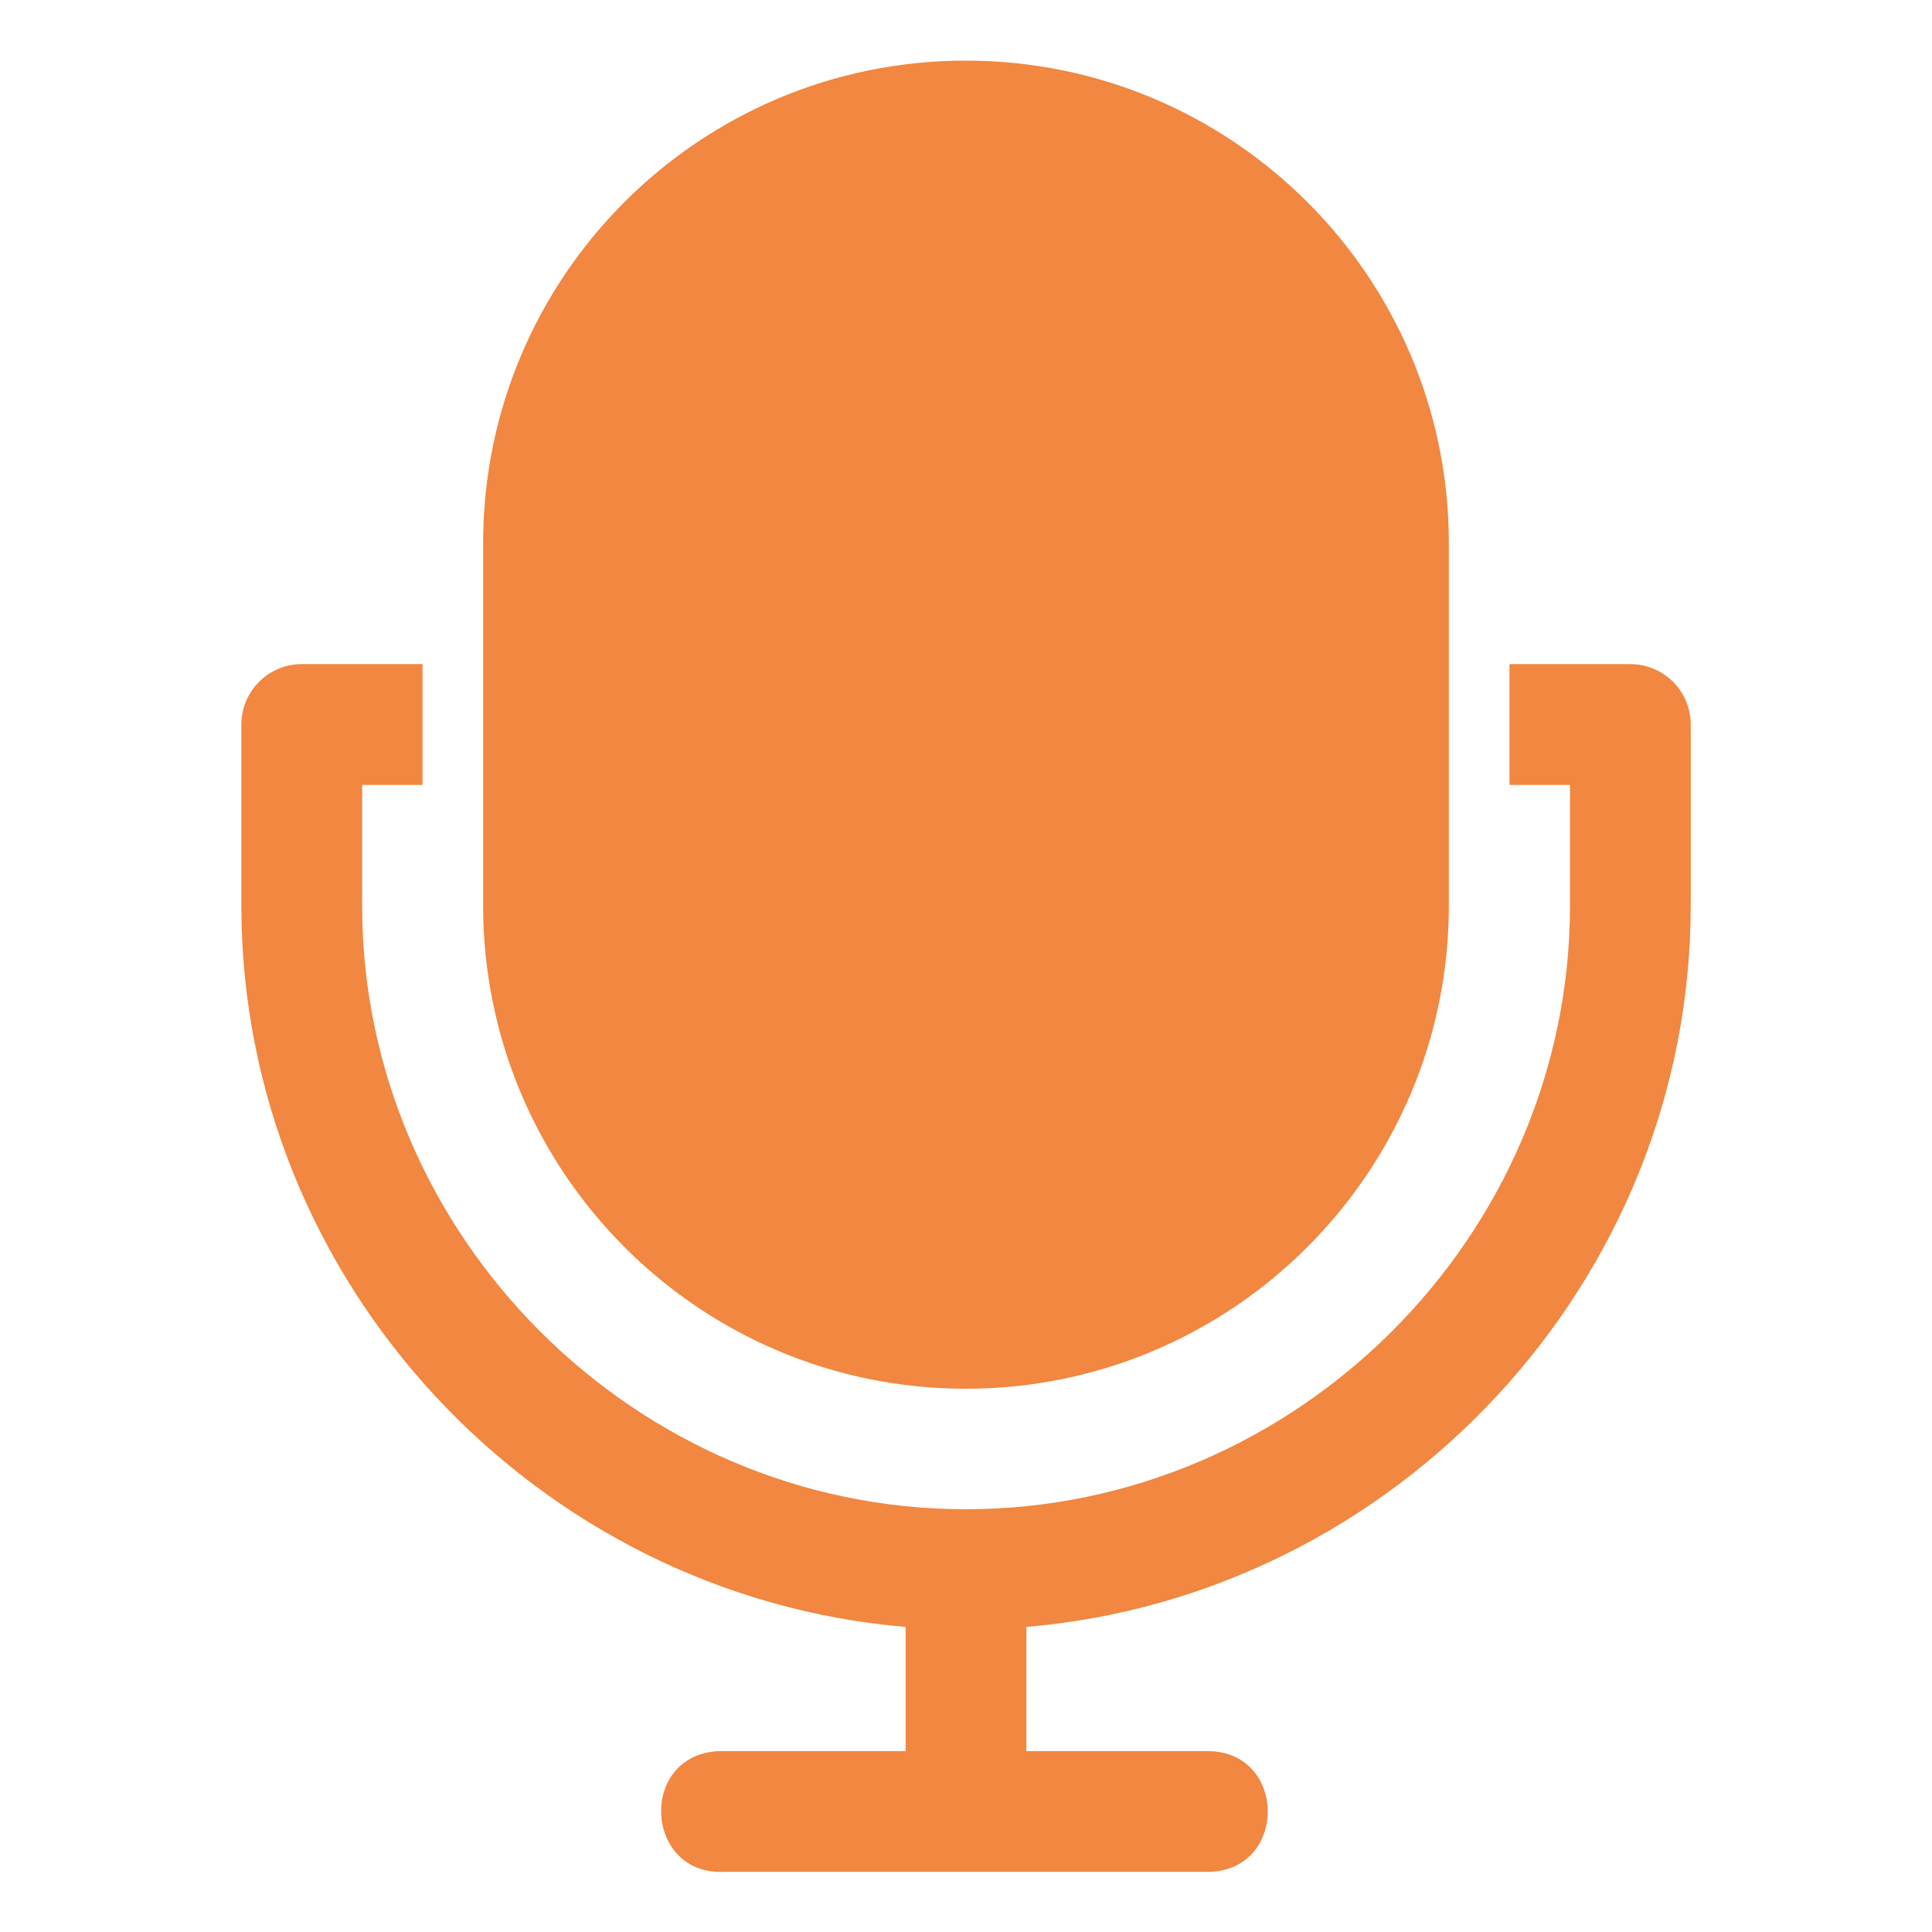
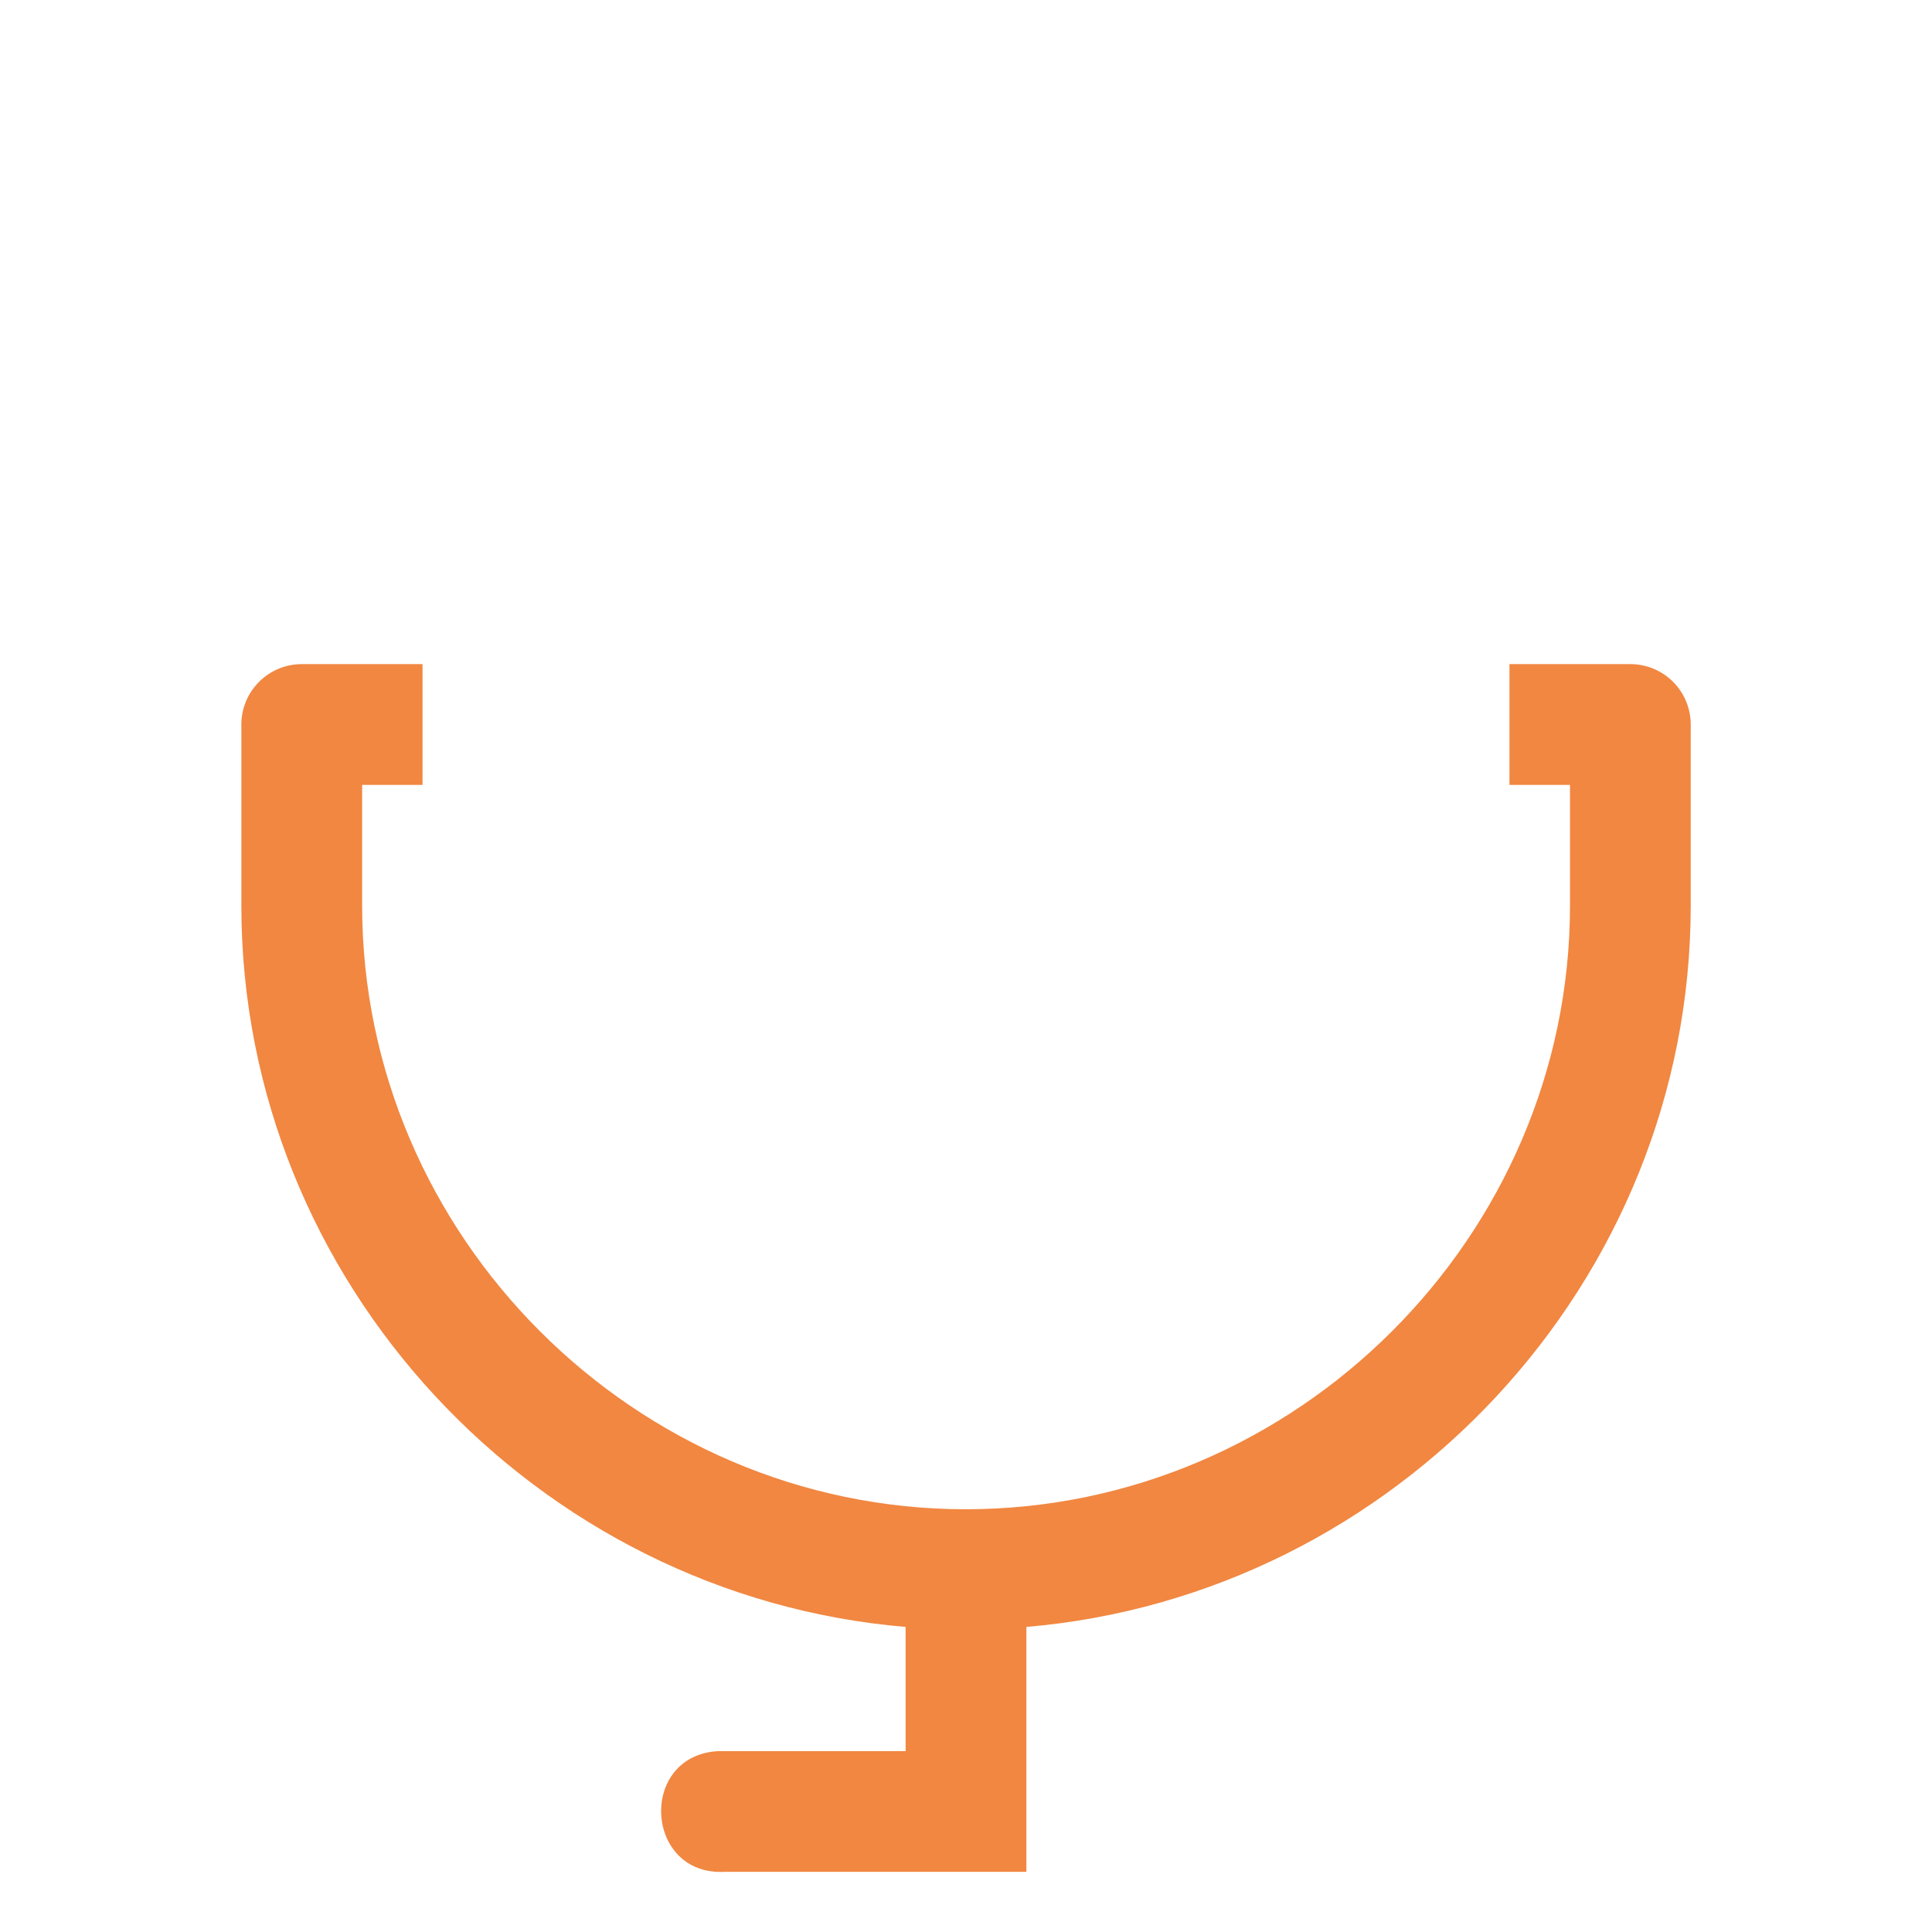
<svg xmlns="http://www.w3.org/2000/svg" width="43" height="43" viewBox="0 0 43 43" fill="none">
-   <path d="M21.495 1.349C15.563 1.349 10.753 6.159 10.753 12.091V20.156C10.753 26.088 15.563 30.909 21.495 30.909C27.427 30.909 32.247 26.088 32.247 20.156V12.091C32.247 6.159 27.427 1.349 21.495 1.349Z" fill="#F18741" />
-   <path d="M6.716 14.781C6.36 14.781 6.018 14.923 5.766 15.175C5.514 15.427 5.372 15.768 5.372 16.125V20.156C5.372 28.539 11.938 35.518 20.156 36.21V38.974H15.991C14.199 39.066 14.338 41.754 16.13 41.661H26.872C28.664 41.661 28.664 38.974 26.872 38.974H22.844V36.21C31.058 35.514 37.63 28.543 37.63 20.156V16.125C37.63 15.768 37.489 15.427 37.237 15.175C36.985 14.923 36.643 14.781 36.286 14.781H33.596V17.469H34.943V20.156C34.943 27.516 28.85 33.591 21.495 33.591C14.14 33.591 8.06 27.51 8.06 20.156V17.469H9.404V14.781H6.716Z" fill="#F18741" />
+   <path d="M6.716 14.781C6.36 14.781 6.018 14.923 5.766 15.175C5.514 15.427 5.372 15.768 5.372 16.125V20.156C5.372 28.539 11.938 35.518 20.156 36.21V38.974H15.991C14.199 39.066 14.338 41.754 16.13 41.661H26.872H22.844V36.21C31.058 35.514 37.63 28.543 37.63 20.156V16.125C37.63 15.768 37.489 15.427 37.237 15.175C36.985 14.923 36.643 14.781 36.286 14.781H33.596V17.469H34.943V20.156C34.943 27.516 28.85 33.591 21.495 33.591C14.14 33.591 8.06 27.51 8.06 20.156V17.469H9.404V14.781H6.716Z" fill="#F18741" />
</svg>